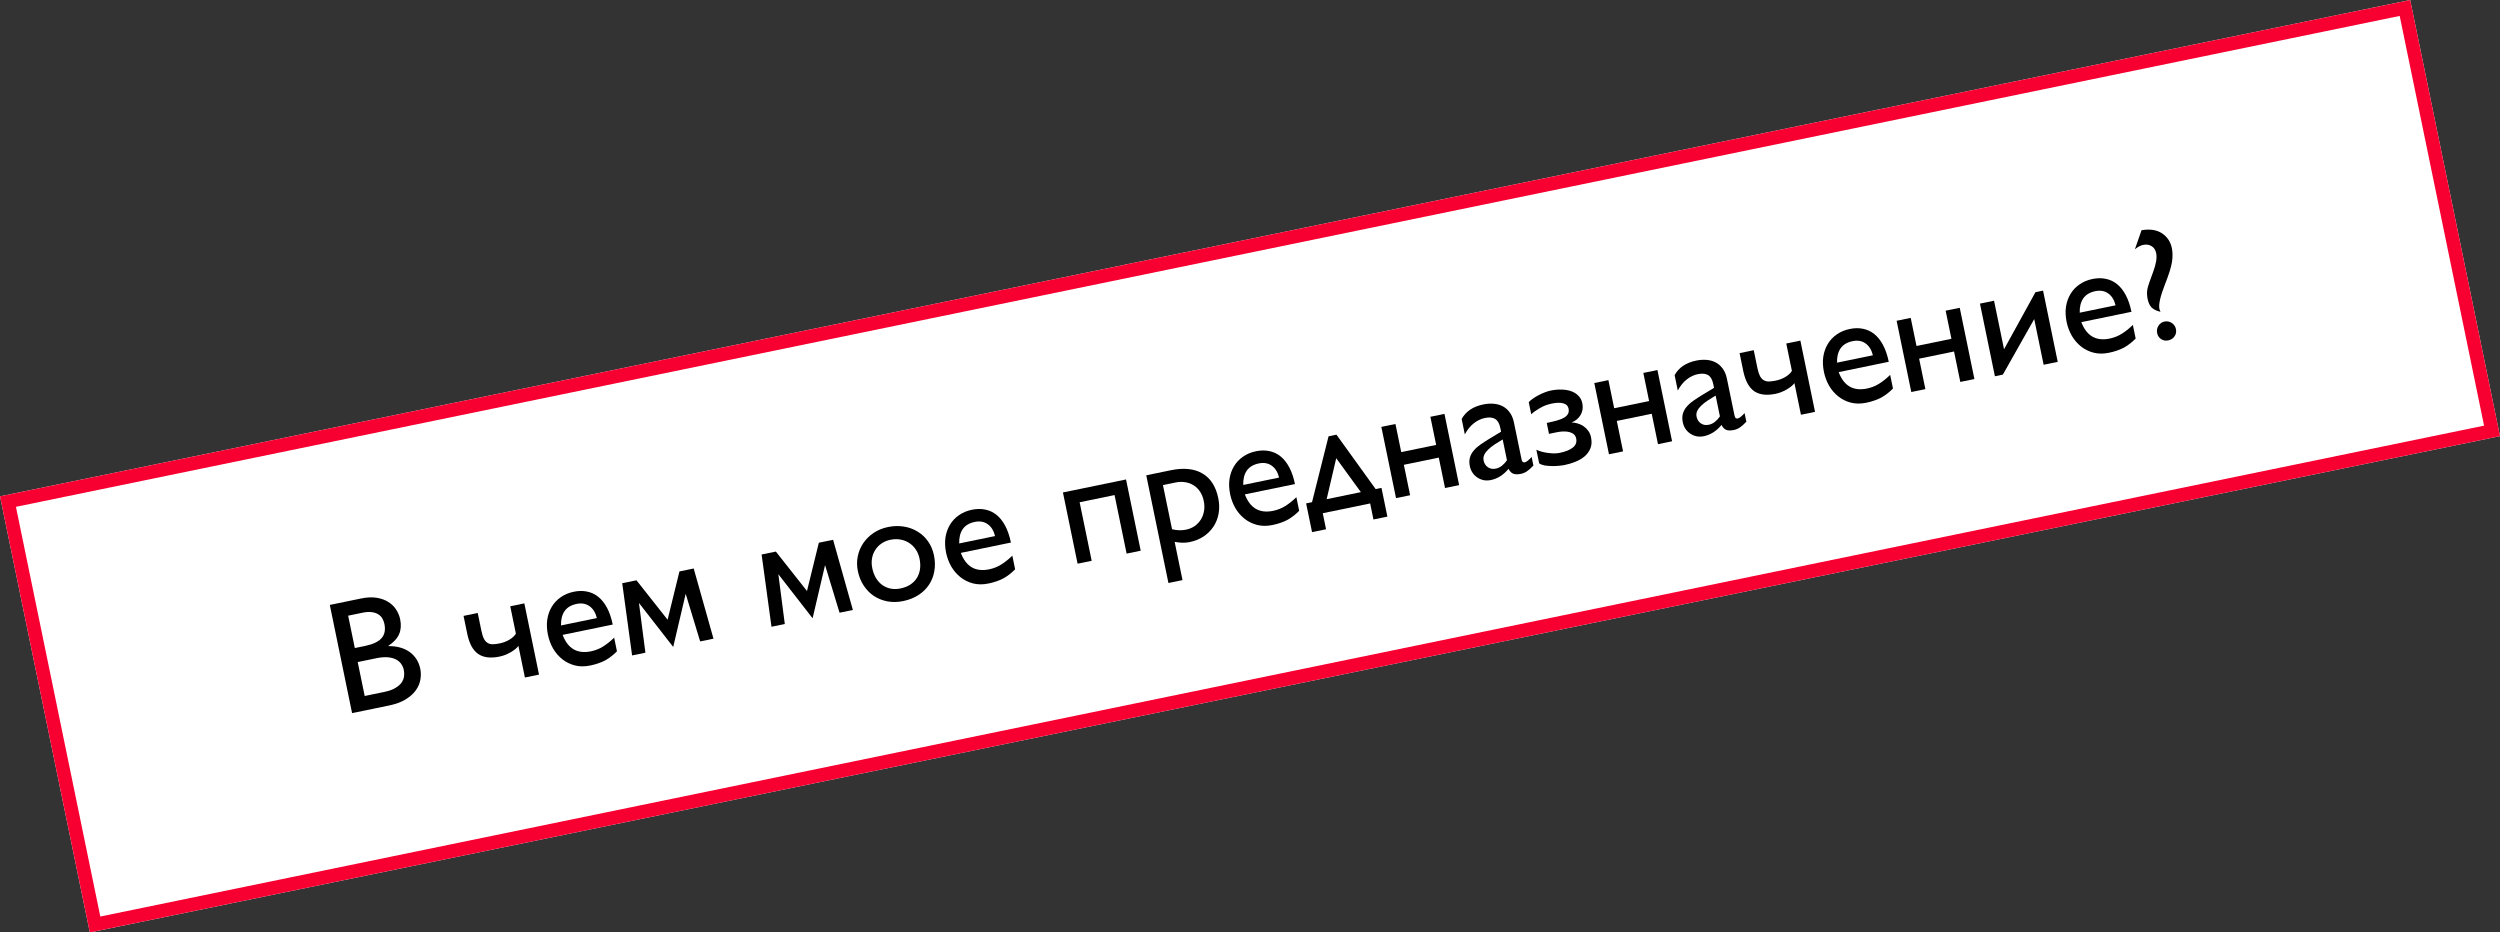
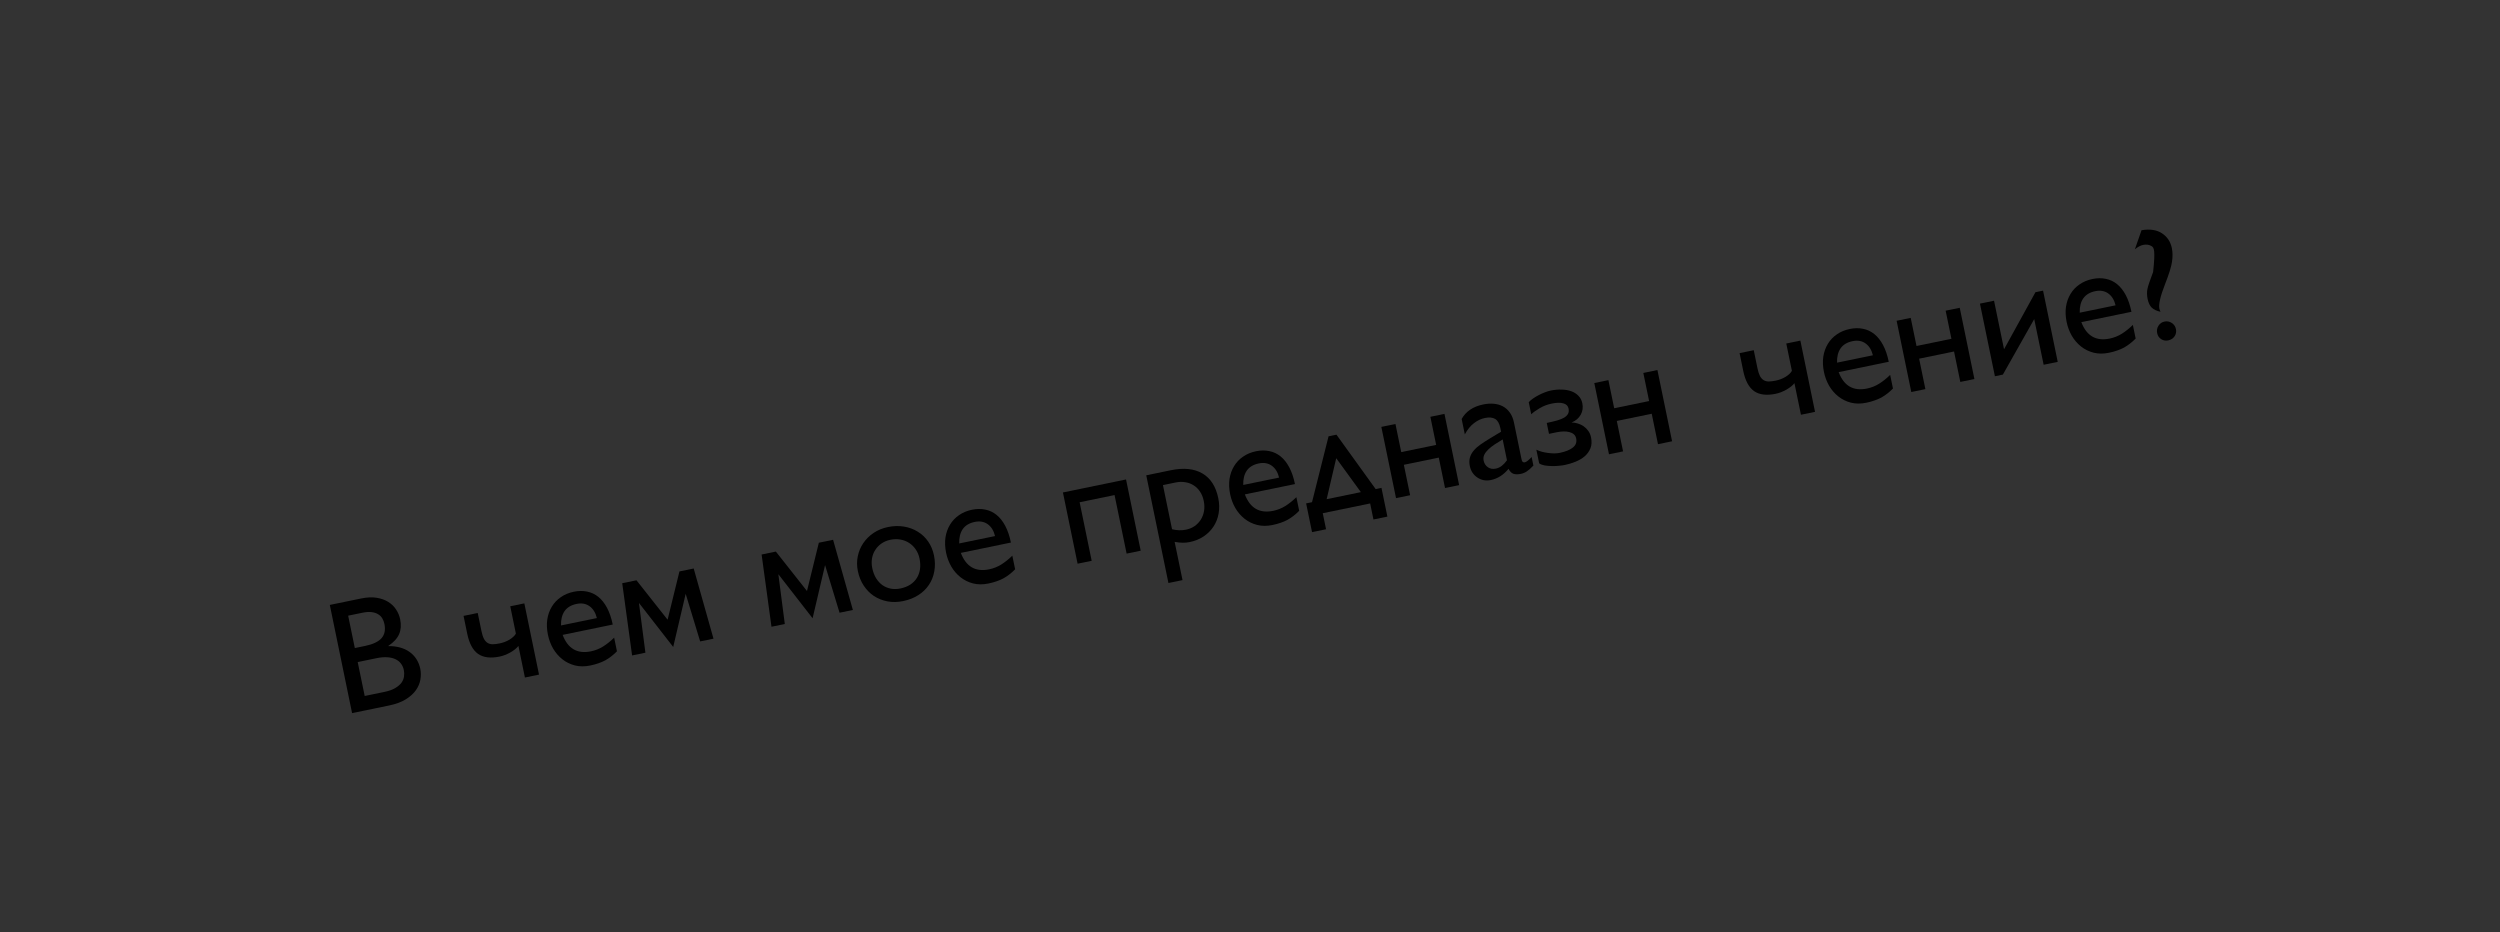
<svg xmlns="http://www.w3.org/2000/svg" viewBox="0 0 185.276 69.105" fill="none">
  <rect x="0" y="0" width="185.276" height="69.105" fill="#333333" stroke="none" />
-   <path d="M0 36.783L178.62 0L185.276 32.322L6.656 69.105L0 36.783Z" fill="white" />
-   <path fill-rule="evenodd" clip-rule="evenodd" d="M177.842 1.181L1.181 37.561L7.434 67.924L184.095 31.544L177.842 1.181ZM0 36.783L6.656 69.105L185.276 32.322L178.62 0L0 36.783Z" fill="#F70031" />
-   <path d="M158.217 18.474L158.71 17.062C159.334 16.957 159.841 17.034 160.229 17.293C160.616 17.549 160.859 17.913 160.957 18.388C161.02 18.694 161.024 19.032 160.968 19.402C160.916 19.768 160.742 20.326 160.446 21.077C160.104 21.953 159.966 22.554 160.033 22.879C160.043 22.929 160.071 23.005 160.116 23.107C159.831 23.042 159.615 22.94 159.466 22.799C159.321 22.653 159.219 22.441 159.161 22.161C159.106 21.894 159.101 21.645 159.146 21.417C159.194 21.188 159.335 20.768 159.568 20.157C159.79 19.569 159.866 19.103 159.795 18.759C159.746 18.521 159.633 18.349 159.455 18.242C159.281 18.131 159.071 18.1 158.826 18.151C158.642 18.188 158.439 18.296 158.217 18.474ZM161.26 24.391C161.3 24.587 161.265 24.765 161.155 24.928C161.044 25.086 160.887 25.186 160.684 25.228C160.493 25.267 160.319 25.235 160.162 25.132C160.005 25.029 159.907 24.881 159.868 24.69C159.827 24.491 159.859 24.309 159.964 24.144C160.069 23.975 160.217 23.87 160.409 23.831C160.607 23.79 160.788 23.825 160.951 23.935C161.116 24.04 161.219 24.193 161.26 24.391Z" fill="black" />
+   <path d="M158.217 18.474L158.71 17.062C159.334 16.957 159.841 17.034 160.229 17.293C160.616 17.549 160.859 17.913 160.957 18.388C161.02 18.694 161.024 19.032 160.968 19.402C160.916 19.768 160.742 20.326 160.446 21.077C160.104 21.953 159.966 22.554 160.033 22.879C160.043 22.929 160.071 23.005 160.116 23.107C159.831 23.042 159.615 22.94 159.466 22.799C159.321 22.653 159.219 22.441 159.161 22.161C159.106 21.894 159.101 21.645 159.146 21.417C159.194 21.188 159.335 20.768 159.568 20.157C159.746 18.521 159.633 18.349 159.455 18.242C159.281 18.131 159.071 18.1 158.826 18.151C158.642 18.188 158.439 18.296 158.217 18.474ZM161.26 24.391C161.3 24.587 161.265 24.765 161.155 24.928C161.044 25.086 160.887 25.186 160.684 25.228C160.493 25.267 160.319 25.235 160.162 25.132C160.005 25.029 159.907 24.881 159.868 24.69C159.827 24.491 159.859 24.309 159.964 24.144C160.069 23.975 160.217 23.87 160.409 23.831C160.607 23.79 160.788 23.825 160.951 23.935C161.116 24.04 161.219 24.193 161.26 24.391Z" fill="black" />
  <path d="M154.249 23.873C154.635 24.894 155.335 25.3 156.349 25.092C156.674 25.025 156.975 24.905 157.25 24.733C157.526 24.56 157.798 24.343 158.067 24.08L158.275 25.09C158.136 25.23 157.996 25.355 157.855 25.463C157.718 25.572 157.571 25.67 157.414 25.758C157.259 25.841 157.091 25.914 156.908 25.976C156.726 26.041 156.522 26.097 156.296 26.143C155.887 26.228 155.508 26.226 155.159 26.138C154.809 26.047 154.498 25.894 154.226 25.678C153.955 25.463 153.727 25.199 153.543 24.886C153.362 24.568 153.234 24.228 153.159 23.864C153.076 23.462 153.06 23.085 153.111 22.731C153.166 22.377 153.278 22.061 153.448 21.783C153.617 21.5 153.84 21.265 154.116 21.077C154.392 20.884 154.711 20.751 155.075 20.676C155.427 20.603 155.755 20.6 156.059 20.665C156.367 20.725 156.645 20.855 156.894 21.055C157.142 21.255 157.358 21.526 157.54 21.867C157.721 22.209 157.863 22.622 157.963 23.108L154.249 23.873ZM156.787 22.627C156.688 22.228 156.506 21.934 156.24 21.746C155.974 21.558 155.655 21.502 155.284 21.578C154.879 21.661 154.581 21.841 154.39 22.115C154.203 22.389 154.116 22.742 154.13 23.174L156.787 22.627Z" fill="black" />
  <path d="M150.757 23.647L148.434 27.762L147.843 27.884L146.735 22.501L147.779 22.286L148.52 25.884L150.849 21.654L151.412 21.538L152.499 26.818L151.455 27.033L150.757 23.647Z" fill="black" />
  <path d="M145.237 22.81L146.324 28.09L145.279 28.305L144.815 26.049L142.227 26.582L142.691 28.838L141.647 29.053L140.559 23.773L141.604 23.558L142.033 25.641L144.621 25.108L144.192 23.025L145.237 22.81Z" fill="black" />
  <path d="M136.264 27.577C136.649 28.598 137.349 29.004 138.363 28.795C138.688 28.728 138.989 28.609 139.264 28.436C139.54 28.264 139.812 28.046 140.081 27.784L140.289 28.794C140.15 28.934 140.011 29.058 139.87 29.167C139.732 29.275 139.585 29.373 139.428 29.462C139.273 29.545 139.105 29.618 138.922 29.679C138.74 29.745 138.536 29.801 138.31 29.847C137.901 29.932 137.522 29.93 137.173 29.842C136.823 29.751 136.512 29.597 136.241 29.382C135.969 29.167 135.741 28.903 135.557 28.59C135.376 28.272 135.248 27.931 135.173 27.568C135.09 27.166 135.074 26.789 135.125 26.435C135.18 26.081 135.292 25.765 135.462 25.486C135.631 25.204 135.854 24.969 136.131 24.78C136.406 24.588 136.725 24.455 137.089 24.38C137.441 24.307 137.769 24.303 138.074 24.368C138.381 24.429 138.659 24.559 138.908 24.759C139.156 24.959 139.372 25.23 139.554 25.571C139.736 25.913 139.877 26.326 139.977 26.812L136.264 27.577ZM138.801 26.33C138.703 25.932 138.521 25.638 138.255 25.45C137.988 25.261 137.67 25.205 137.299 25.282C136.893 25.365 136.595 25.544 136.404 25.819C136.217 26.093 136.13 26.446 136.144 26.877L138.801 26.33Z" fill="black" />
  <path d="M133.426 25.242L134.513 30.522L133.469 30.737L132.986 28.395C132.927 28.475 132.844 28.558 132.738 28.644C132.636 28.725 132.52 28.802 132.392 28.877C132.266 28.946 132.134 29.009 131.994 29.066C131.857 29.118 131.722 29.158 131.588 29.186C130.918 29.324 130.388 29.257 129.997 28.987C129.61 28.712 129.341 28.213 129.192 27.489L128.921 26.17L129.971 25.953L130.245 27.285C130.296 27.529 130.358 27.724 130.431 27.869C130.508 28.008 130.601 28.111 130.71 28.176C130.819 28.241 130.945 28.273 131.088 28.272C131.235 28.269 131.405 28.248 131.596 28.209C131.722 28.183 131.847 28.147 131.969 28.102C132.094 28.053 132.21 27.997 132.317 27.935C132.427 27.868 132.524 27.796 132.608 27.719C132.692 27.642 132.755 27.563 132.798 27.483L132.381 25.457L133.426 25.242Z" fill="black" />
-   <path d="M127.028 28.743L126.97 28.462C126.901 28.129 126.774 27.908 126.588 27.798C126.401 27.686 126.147 27.662 125.826 27.728C125.539 27.787 125.266 27.917 125.009 28.118C124.754 28.314 124.531 28.589 124.341 28.943L124.106 27.801C124.417 27.239 124.951 26.879 125.708 26.723C125.976 26.668 126.234 26.651 126.482 26.672C126.729 26.693 126.954 26.756 127.155 26.862C127.356 26.968 127.529 27.122 127.675 27.323C127.819 27.521 127.922 27.769 127.983 28.068L128.543 30.782C128.563 30.881 128.593 30.949 128.632 30.985C128.674 31.016 128.728 31.025 128.793 31.011C128.847 31 128.918 30.96 129.007 30.89C129.097 30.819 129.191 30.728 129.292 30.616L129.423 31.253C129.321 31.358 129.23 31.446 129.149 31.519C129.071 31.587 128.997 31.643 128.927 31.69C128.857 31.736 128.786 31.773 128.716 31.799C128.65 31.829 128.577 31.852 128.497 31.868C128.267 31.915 128.079 31.912 127.933 31.859C127.789 31.801 127.672 31.679 127.582 31.494C127.391 31.725 127.185 31.909 126.966 32.046C126.747 32.183 126.517 32.276 126.276 32.326C126.081 32.366 125.896 32.368 125.721 32.332C125.549 32.292 125.394 32.224 125.254 32.129C125.115 32.034 124.999 31.916 124.906 31.776C124.813 31.632 124.749 31.474 124.713 31.301C124.663 31.06 124.665 30.847 124.719 30.66C124.772 30.474 124.864 30.303 124.996 30.148C125.127 29.99 125.293 29.84 125.496 29.699C125.698 29.557 125.923 29.411 126.171 29.26L127.028 28.743ZM127.146 29.317C126.94 29.439 126.744 29.561 126.557 29.683C126.375 29.804 126.217 29.929 126.084 30.056C125.95 30.183 125.85 30.316 125.783 30.453C125.719 30.59 125.703 30.737 125.736 30.893C125.758 31 125.797 31.096 125.855 31.18C125.912 31.264 125.98 31.332 126.058 31.383C126.136 31.435 126.226 31.47 126.325 31.49C126.428 31.505 126.533 31.501 126.64 31.479C126.805 31.445 126.953 31.375 127.087 31.267C127.224 31.159 127.35 31.024 127.464 30.86L127.146 29.317Z" fill="black" />
  <path d="M122.832 27.423L123.919 32.703L122.874 32.918L122.41 30.663L119.822 31.196L120.286 33.451L119.242 33.667L118.154 28.387L119.199 28.171L119.628 30.255L122.216 29.722L121.787 27.639L122.832 27.423Z" fill="black" />
  <path d="M114.796 32.153L114.63 31.344C114.928 31.282 115.185 31.221 115.4 31.161C115.618 31.097 115.794 31.024 115.929 30.945C116.064 30.861 116.158 30.766 116.211 30.659C116.265 30.552 116.277 30.424 116.246 30.275C116.206 30.08 116.078 29.953 115.862 29.894C115.65 29.83 115.364 29.835 115.004 29.909C114.679 29.976 114.386 30.086 114.127 30.239C113.867 30.388 113.651 30.542 113.48 30.701L113.296 29.806C113.374 29.718 113.477 29.629 113.606 29.539C113.739 29.448 113.88 29.362 114.032 29.283C114.183 29.204 114.336 29.135 114.492 29.075C114.651 29.014 114.797 28.97 114.931 28.943C115.21 28.885 115.48 28.862 115.742 28.872C116.002 28.878 116.238 28.919 116.449 28.995C116.66 29.071 116.837 29.184 116.98 29.335C117.125 29.48 117.221 29.664 117.267 29.886C117.33 30.195 117.291 30.479 117.149 30.735C117.006 30.992 116.78 31.184 116.472 31.312C116.623 31.312 116.776 31.337 116.929 31.385C117.082 31.429 117.226 31.497 117.36 31.589C117.495 31.681 117.61 31.795 117.706 31.931C117.805 32.066 117.874 32.225 117.912 32.409C117.976 32.719 117.962 32.989 117.869 33.219C117.777 33.45 117.635 33.648 117.442 33.816C117.252 33.978 117.024 34.113 116.759 34.22C116.498 34.325 116.229 34.406 115.954 34.463C115.851 34.485 115.713 34.503 115.54 34.518C115.369 34.538 115.191 34.544 115.006 34.539C114.822 34.537 114.644 34.521 114.471 34.494C114.3 34.461 114.166 34.409 114.068 34.337L113.86 33.327C113.984 33.389 114.122 33.441 114.274 33.481C114.43 33.521 114.585 33.55 114.741 33.57C114.897 33.59 115.049 33.601 115.196 33.602C115.347 33.599 115.478 33.586 115.589 33.563C116.029 33.473 116.357 33.339 116.572 33.163C116.787 32.988 116.867 32.766 116.811 32.498C116.784 32.364 116.724 32.258 116.633 32.182C116.541 32.105 116.428 32.05 116.294 32.018C116.163 31.985 116.019 31.971 115.861 31.976C115.706 31.98 115.55 31.998 115.393 32.03L114.796 32.153Z" fill="black" />
  <path d="M111.246 31.993L111.188 31.712C111.119 31.379 110.992 31.158 110.806 31.048C110.619 30.935 110.365 30.912 110.044 30.978C109.757 31.037 109.484 31.167 109.227 31.368C108.972 31.564 108.749 31.839 108.559 32.193L108.324 31.051C108.635 30.489 109.169 30.129 109.927 29.973C110.194 29.918 110.452 29.901 110.7 29.922C110.947 29.943 111.172 30.006 111.373 30.112C111.574 30.218 111.747 30.372 111.893 30.574C112.037 30.771 112.14 31.019 112.201 31.318L112.76 34.032C112.781 34.131 112.811 34.199 112.85 34.235C112.892 34.266 112.946 34.275 113.011 34.262C113.064 34.251 113.136 34.21 113.225 34.14C113.314 34.07 113.409 33.978 113.51 33.866L113.641 34.503C113.539 34.608 113.448 34.696 113.367 34.769C113.289 34.836 113.215 34.894 113.145 34.94C113.074 34.986 113.004 35.023 112.934 35.049C112.868 35.079 112.795 35.102 112.715 35.118C112.485 35.165 112.297 35.162 112.151 35.109C112.007 35.051 111.89 34.929 111.8 34.744C111.608 34.975 111.403 35.159 111.184 35.296C110.965 35.433 110.735 35.526 110.494 35.575C110.299 35.616 110.114 35.618 109.939 35.582C109.767 35.542 109.611 35.474 109.472 35.379C109.333 35.284 109.217 35.166 109.124 35.026C109.031 34.882 108.966 34.723 108.931 34.551C108.881 34.31 108.883 34.097 108.936 33.91C108.99 33.724 109.082 33.553 109.214 33.398C109.345 33.24 109.511 33.09 109.714 32.948C109.916 32.807 110.141 32.661 110.389 32.51L111.246 31.993ZM111.364 32.567C111.158 32.689 110.962 32.811 110.775 32.933C110.593 33.055 110.435 33.179 110.302 33.306C110.168 33.433 110.068 33.565 110 33.703C109.937 33.84 109.921 33.987 109.954 34.143C109.976 34.251 110.015 34.346 110.073 34.43C110.13 34.514 110.197 34.582 110.276 34.633C110.354 34.685 110.443 34.72 110.543 34.74C110.646 34.755 110.751 34.751 110.858 34.729C111.022 34.695 111.172 34.624 111.305 34.517C111.442 34.409 111.568 34.274 111.682 34.11L111.364 32.567Z" fill="black" />
  <path d="M107.05 30.673L108.137 35.953L107.092 36.168L106.628 33.913L104.04 34.446L104.504 36.701L103.46 36.916L102.372 31.637L103.417 31.421L103.846 33.505L106.434 32.972L106.005 30.889L107.05 30.673Z" fill="black" />
  <path d="M102.82 38.286L101.787 38.499L101.543 37.311L98.03 38.034L98.275 39.223L97.236 39.436L96.798 37.307L97.234 37.217L98.46 32.335L99.045 32.214L101.951 36.246L102.382 36.157L102.82 38.286ZM100.855 36.472L99.028 33.959L98.319 36.994L100.855 36.472Z" fill="black" />
  <path d="M92.257 36.639C92.643 37.66 93.343 38.066 94.357 37.858C94.682 37.791 94.983 37.671 95.258 37.499C95.534 37.326 95.806 37.109 96.075 36.846L96.283 37.856C96.144 37.996 96.004 38.121 95.863 38.23C95.726 38.338 95.579 38.436 95.421 38.524C95.267 38.608 95.098 38.68 94.916 38.742C94.734 38.807 94.53 38.863 94.304 38.909C93.895 38.994 93.516 38.992 93.167 38.904C92.817 38.813 92.506 38.66 92.234 38.444C91.963 38.229 91.735 37.965 91.551 37.652C91.369 37.334 91.242 36.994 91.167 36.63C91.084 36.228 91.068 35.851 91.119 35.498C91.174 35.143 91.286 34.827 91.456 34.549C91.625 34.267 91.848 34.031 92.124 33.843C92.4 33.65 92.719 33.517 93.083 33.442C93.435 33.369 93.763 33.366 94.067 33.431C94.375 33.491 94.653 33.621 94.901 33.821C95.15 34.021 95.365 34.292 95.547 34.633C95.729 34.975 95.871 35.388 95.97 35.874L92.257 36.639ZM94.794 35.393C94.696 34.994 94.514 34.701 94.248 34.512C93.982 34.323 93.663 34.268 93.292 34.344C92.887 34.428 92.588 34.607 92.398 34.881C92.211 35.155 92.124 35.508 92.137 35.94L94.794 35.393Z" fill="black" />
  <path d="M86.762 34.851C87.723 34.653 88.504 34.732 89.108 35.086C89.715 35.44 90.108 36.051 90.287 36.919C90.369 37.317 90.377 37.696 90.312 38.057C90.25 38.413 90.123 38.736 89.931 39.026C89.743 39.312 89.498 39.556 89.197 39.758C88.898 39.955 88.554 40.094 88.164 40.174C87.991 40.21 87.819 40.225 87.647 40.221C87.475 40.22 87.277 40.199 87.053 40.157L87.637 42.992L86.593 43.207L84.949 35.225L86.762 34.851ZM86.187 35.951L86.861 39.222C87.218 39.312 87.564 39.322 87.896 39.254C88.141 39.204 88.356 39.113 88.541 38.984C88.728 38.849 88.881 38.688 88.998 38.501C89.114 38.313 89.193 38.102 89.232 37.866C89.271 37.631 89.264 37.385 89.212 37.129C89.156 36.857 89.062 36.623 88.929 36.427C88.797 36.231 88.638 36.076 88.451 35.963C88.267 35.845 88.062 35.77 87.836 35.737C87.613 35.699 87.381 35.705 87.14 35.754L86.187 35.951Z" fill="black" />
  <path d="M83.451 35.533L84.538 40.813L83.494 41.028L82.6 36.689L80.012 37.222L80.905 41.561L79.861 41.776L78.774 36.496L83.451 35.533Z" fill="black" />
  <path d="M71.207 40.974C71.593 41.995 72.293 42.401 73.306 42.193C73.632 42.126 73.932 42.006 74.207 41.834C74.483 41.661 74.755 41.444 75.024 41.181L75.232 42.191C75.094 42.331 74.954 42.456 74.813 42.565C74.675 42.672 74.528 42.771 74.371 42.859C74.216 42.943 74.048 43.015 73.865 43.077C73.683 43.142 73.48 43.198 73.254 43.244C72.844 43.329 72.465 43.327 72.116 43.239C71.766 43.148 71.456 42.994 71.184 42.779C70.912 42.564 70.684 42.3 70.5 41.987C70.319 41.669 70.191 41.329 70.116 40.965C70.034 40.563 70.018 40.186 70.068 39.832C70.123 39.478 70.236 39.162 70.406 38.884C70.575 38.602 70.798 38.366 71.074 38.178C71.349 37.985 71.669 37.852 72.032 37.777C72.384 37.704 72.712 37.701 73.017 37.766C73.325 37.826 73.602 37.956 73.851 38.156C74.1 38.356 74.315 38.627 74.497 38.968C74.679 39.31 74.82 39.723 74.92 40.209L71.207 40.974ZM73.744 39.728C73.646 39.329 73.464 39.036 73.198 38.847C72.932 38.658 72.613 38.603 72.242 38.679C71.836 38.762 71.538 38.941 71.347 39.216C71.16 39.49 71.074 39.843 71.087 40.275L73.744 39.728Z" fill="black" />
  <path d="M65.805 39.059C66.219 38.974 66.613 38.963 66.989 39.025C67.368 39.086 67.709 39.212 68.011 39.401C68.317 39.585 68.574 39.827 68.783 40.127C68.993 40.427 69.137 40.772 69.218 41.162C69.303 41.579 69.311 41.974 69.24 42.348C69.174 42.721 69.039 43.055 68.837 43.352C68.639 43.648 68.378 43.9 68.053 44.106C67.733 44.312 67.36 44.458 66.935 44.546C66.53 44.629 66.142 44.637 65.774 44.57C65.404 44.498 65.07 44.366 64.77 44.172C64.474 43.974 64.222 43.718 64.015 43.406C63.806 43.09 63.66 42.73 63.576 42.324C63.498 41.945 63.496 41.579 63.571 41.224C63.645 40.866 63.781 40.541 63.98 40.249C64.183 39.952 64.438 39.7 64.746 39.493C65.058 39.285 65.411 39.14 65.805 39.059ZM65.988 40.003C65.743 40.053 65.524 40.144 65.332 40.275C65.143 40.406 64.989 40.565 64.868 40.754C64.747 40.938 64.666 41.146 64.626 41.378C64.586 41.61 64.592 41.852 64.644 42.104C64.701 42.383 64.794 42.63 64.921 42.843C65.053 43.055 65.21 43.228 65.393 43.362C65.579 43.491 65.785 43.578 66.009 43.623C66.238 43.668 66.479 43.664 66.731 43.612C67.006 43.556 67.247 43.462 67.451 43.333C67.655 43.199 67.817 43.038 67.938 42.849C68.062 42.657 68.142 42.438 68.18 42.195C68.217 41.949 68.206 41.682 68.147 41.395C68.094 41.138 68 40.913 67.864 40.717C67.732 40.521 67.569 40.361 67.376 40.237C67.187 40.113 66.972 40.029 66.732 39.987C66.496 39.944 66.248 39.949 65.988 40.003Z" fill="black" />
  <path d="M57.499 40.877L59.806 43.8L60.685 40.221L61.741 40.004L63.207 45.206L62.219 45.409L61.146 41.879L60.222 45.82L57.684 42.556L58.162 46.245L57.175 46.448L56.443 41.095L57.499 40.877Z" fill="black" />
  <path d="M47.169 43.005L49.476 45.927L50.354 42.349L51.41 42.131L52.877 47.333L51.889 47.536L50.816 44.007L49.892 47.947L47.353 44.684L47.832 48.372L46.845 48.575L46.113 43.222L47.169 43.005Z" fill="black" />
  <path d="M41.697 47.051C42.083 48.072 42.783 48.478 43.797 48.27C44.122 48.203 44.422 48.083 44.698 47.911C44.974 47.738 45.246 47.521 45.515 47.258L45.723 48.268C45.584 48.408 45.444 48.533 45.303 48.641C45.166 48.75 45.019 48.848 44.861 48.936C44.707 49.019 44.538 49.092 44.356 49.154C44.174 49.219 43.97 49.275 43.744 49.321C43.335 49.406 42.956 49.404 42.606 49.316C42.257 49.225 41.946 49.072 41.674 48.856C41.402 48.641 41.175 48.377 40.99 48.064C40.809 47.746 40.682 47.406 40.607 47.042C40.524 46.64 40.508 46.263 40.559 45.909C40.613 45.555 40.726 45.239 40.896 44.961C41.065 44.678 41.288 44.443 41.564 44.255C41.84 44.062 42.159 43.929 42.523 43.854C42.874 43.781 43.203 43.778 43.507 43.842C43.815 43.903 44.093 44.033 44.341 44.233C44.59 44.433 44.805 44.704 44.987 45.045C45.169 45.387 45.31 45.8 45.41 46.286L41.697 47.051ZM44.234 45.805C44.136 45.406 43.954 45.112 43.688 44.924C43.422 44.735 43.103 44.679 42.732 44.756C42.327 44.84 42.028 45.019 41.838 45.293C41.651 45.567 41.564 45.92 41.577 46.352L44.234 45.805Z" fill="black" />
  <path d="M38.859 44.716L39.947 49.996L38.902 50.211L38.42 47.869C38.361 47.949 38.278 48.032 38.172 48.118C38.069 48.199 37.953 48.277 37.825 48.351C37.7 48.42 37.567 48.484 37.427 48.54C37.291 48.592 37.155 48.632 37.021 48.66C36.352 48.798 35.822 48.731 35.431 48.461C35.043 48.186 34.775 47.687 34.626 46.964L34.354 45.644L35.404 45.427L35.679 46.759C35.729 47.004 35.791 47.198 35.865 47.343C35.941 47.482 36.034 47.585 36.143 47.65C36.253 47.716 36.379 47.747 36.522 47.746C36.669 47.743 36.838 47.723 37.029 47.683C37.156 47.657 37.28 47.621 37.403 47.576C37.528 47.527 37.644 47.471 37.751 47.409C37.861 47.342 37.958 47.271 38.041 47.193C38.125 47.117 38.189 47.038 38.232 46.957L37.815 44.931L38.859 44.716Z" fill="black" />
  <path d="M26.093 52.849L24.442 44.831L26.766 44.353C27.198 44.264 27.582 44.246 27.916 44.301C28.25 44.356 28.537 44.459 28.775 44.609C29.017 44.759 29.212 44.948 29.358 45.177C29.505 45.402 29.604 45.641 29.656 45.893C29.742 46.31 29.716 46.679 29.578 46.998C29.44 47.314 29.176 47.601 28.787 47.861L28.791 47.884C29.102 47.88 29.388 47.915 29.65 47.988C29.917 48.061 30.151 48.17 30.352 48.316C30.558 48.461 30.728 48.64 30.863 48.851C30.998 49.063 31.094 49.304 31.15 49.576C31.2 49.821 31.202 50.081 31.156 50.358C31.112 50.631 31.002 50.892 30.827 51.144C30.651 51.396 30.401 51.623 30.076 51.825C29.754 52.027 29.343 52.179 28.842 52.283L26.093 52.849ZM25.802 45.628L26.296 48.027L27.06 47.87C27.637 47.751 28.043 47.559 28.276 47.296C28.508 47.029 28.579 46.678 28.489 46.241C28.458 46.092 28.406 45.955 28.333 45.831C28.258 45.702 28.155 45.6 28.024 45.523C27.896 45.442 27.735 45.389 27.543 45.365C27.354 45.34 27.128 45.355 26.864 45.409L25.802 45.628ZM26.51 49.066L27.028 51.579L28.474 51.281C28.815 51.211 29.086 51.116 29.288 50.994C29.495 50.872 29.65 50.738 29.756 50.593C29.861 50.443 29.923 50.289 29.942 50.13C29.964 49.966 29.96 49.809 29.929 49.66C29.891 49.476 29.82 49.317 29.717 49.183C29.617 49.044 29.48 48.935 29.308 48.854C29.14 48.773 28.939 48.725 28.704 48.71C28.47 48.694 28.201 48.717 27.899 48.779L26.51 49.066Z" fill="black" />
</svg>